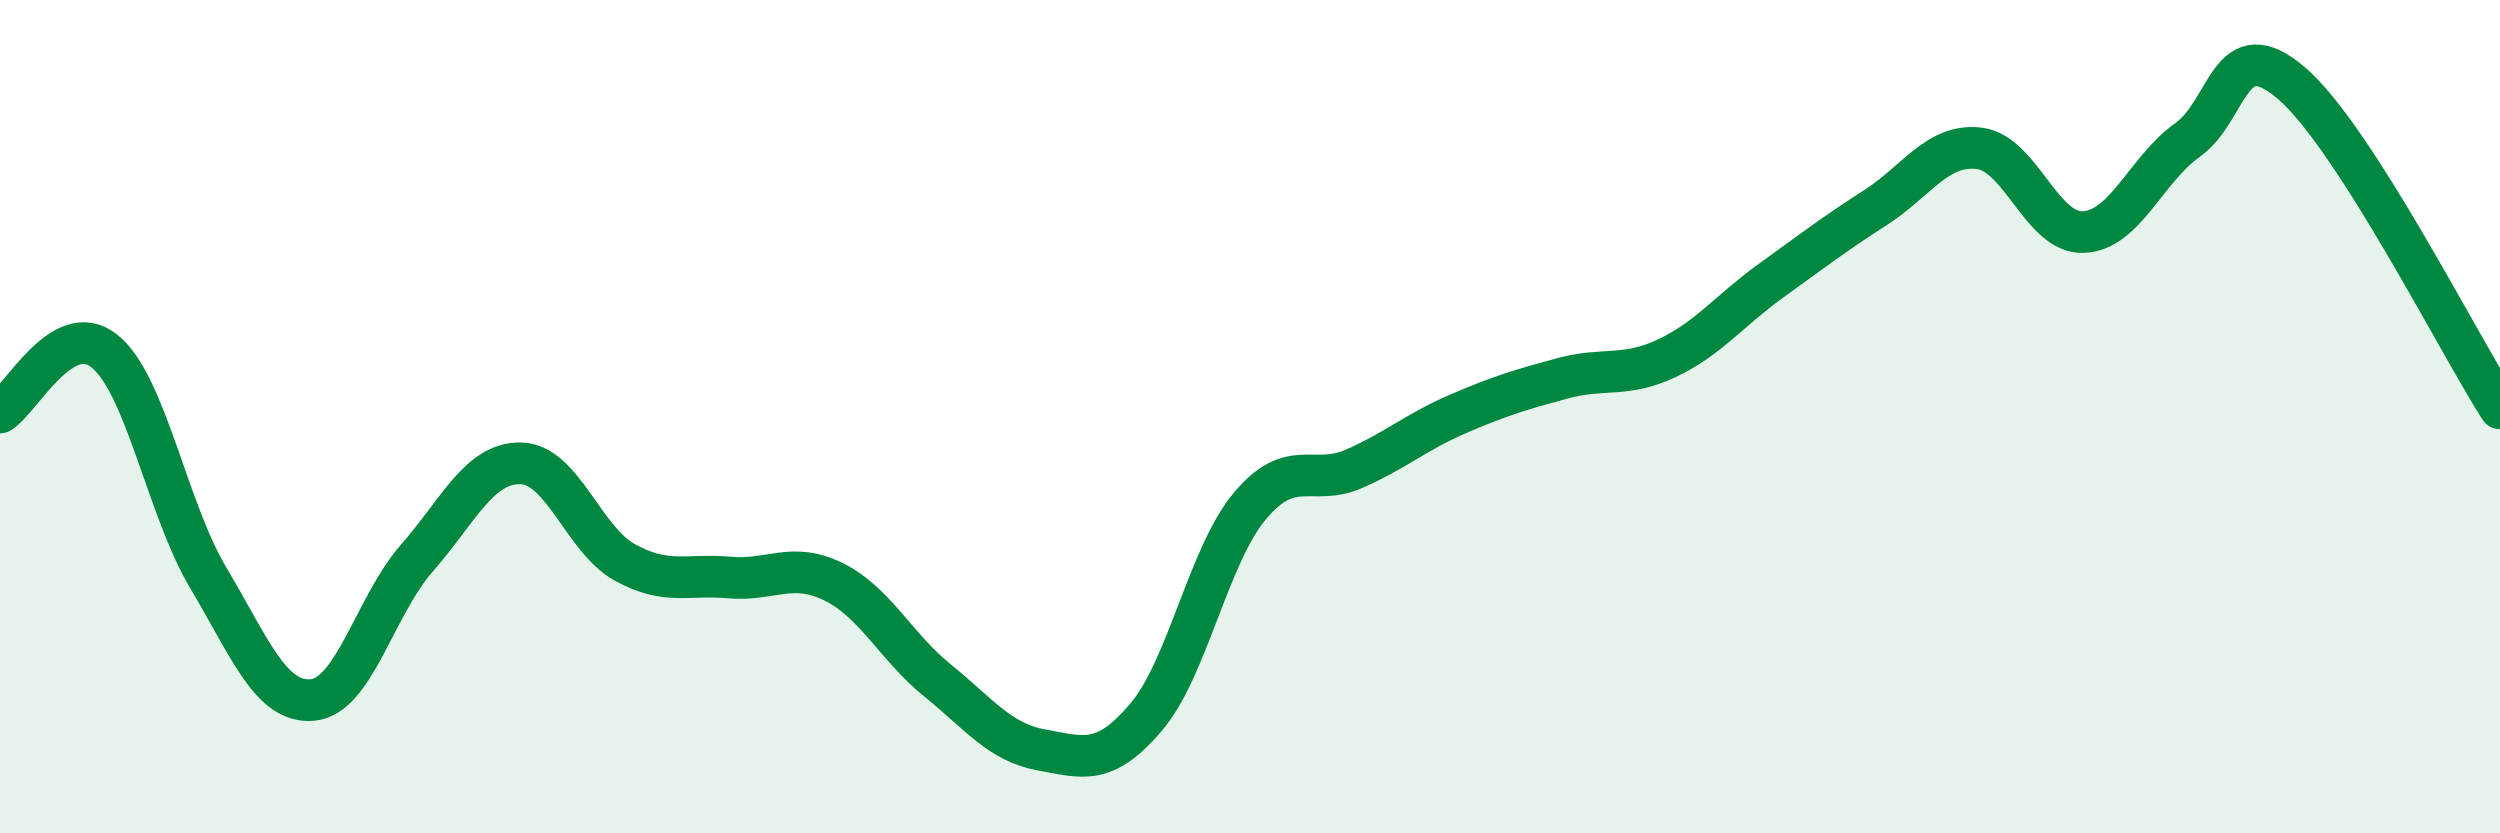
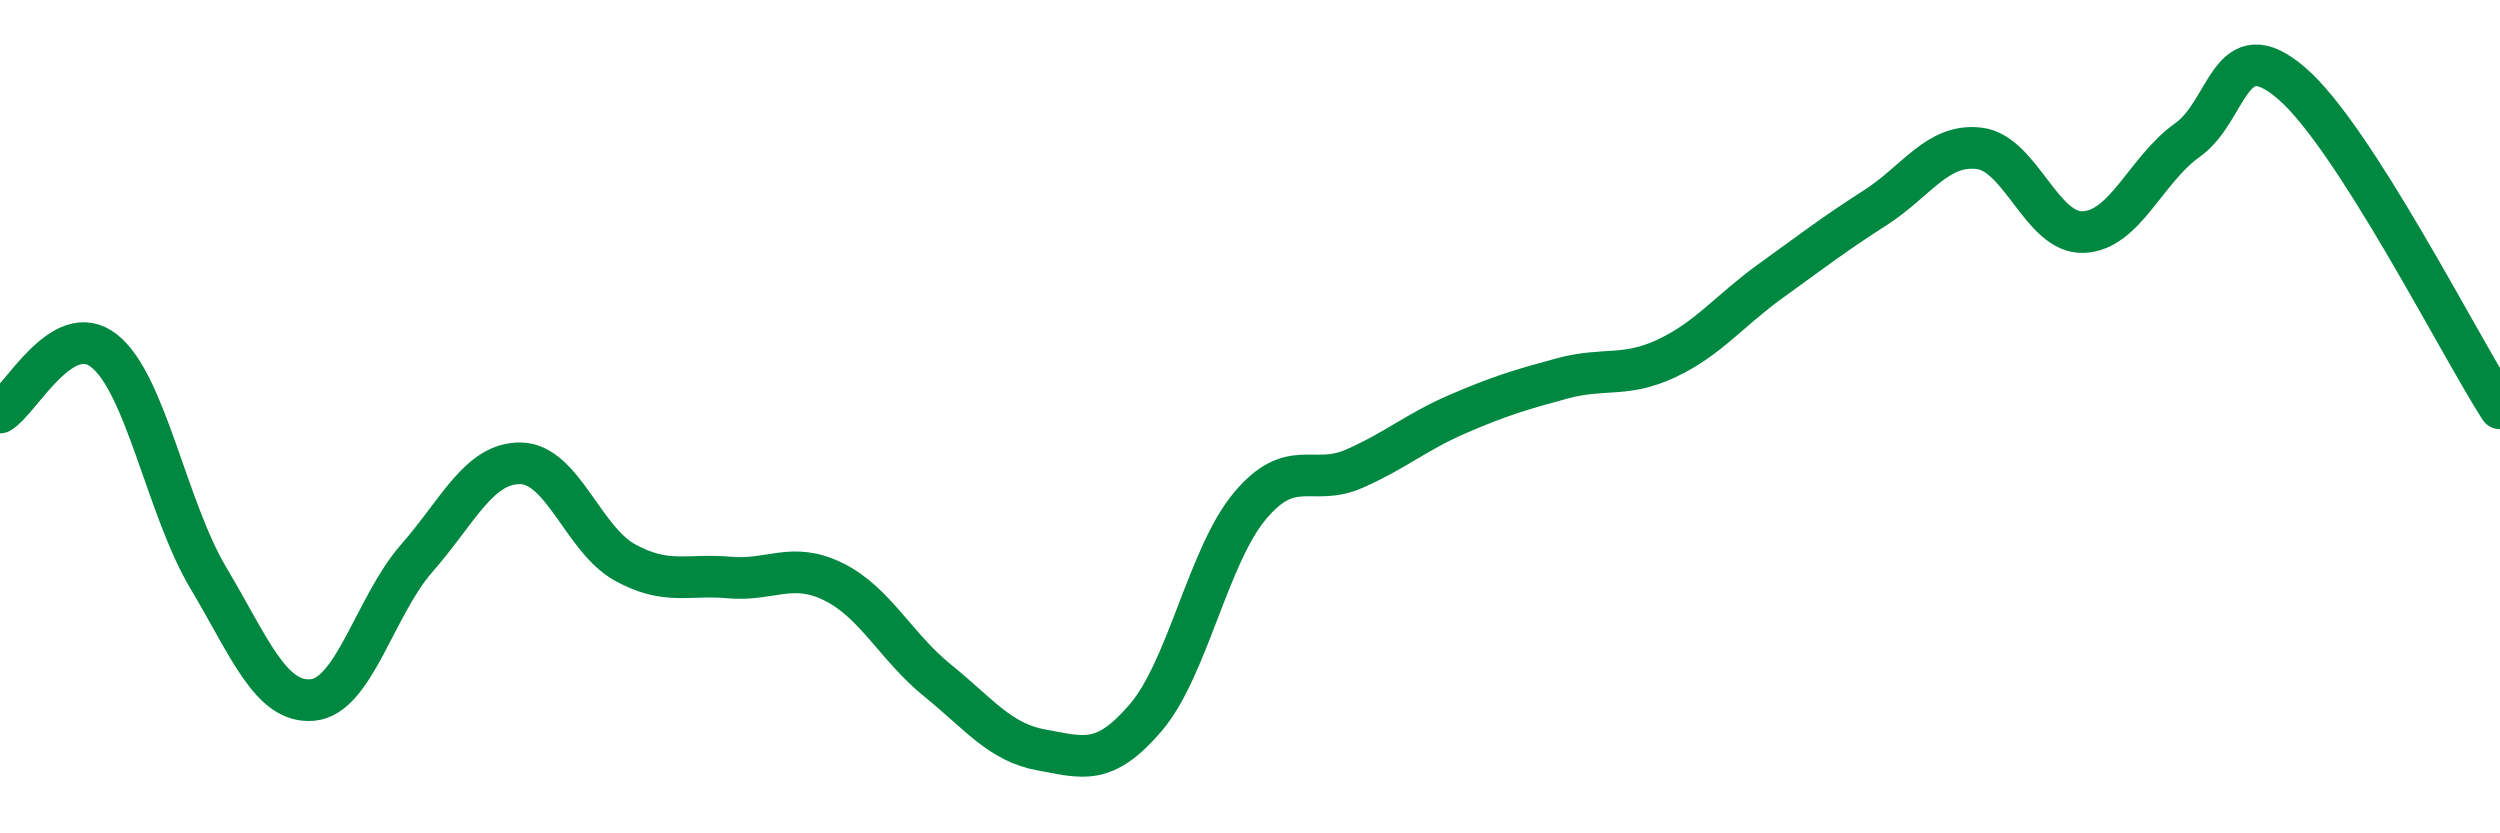
<svg xmlns="http://www.w3.org/2000/svg" width="60" height="20" viewBox="0 0 60 20">
-   <path d="M 0,9.9 C 0.5,9.6 1.5,7.63 2.5,8.42 C 3.5,9.21 4,12.19 5,13.87 C 6,15.55 6.5,16.89 7.5,16.8 C 8.5,16.71 9,14.54 10,13.4 C 11,12.26 11.5,11.1 12.5,11.12 C 13.5,11.14 14,12.95 15,13.5 C 16,14.05 16.5,13.77 17.5,13.86 C 18.5,13.95 19,13.47 20,13.96 C 21,14.45 21.5,15.52 22.5,16.33 C 23.5,17.14 24,17.82 25,18 C 26,18.18 26.5,18.39 27.5,17.22 C 28.5,16.05 29,13.33 30,12.14 C 31,10.95 31.5,11.69 32.5,11.25 C 33.5,10.81 34,10.36 35,9.93 C 36,9.5 36.5,9.35 37.5,9.08 C 38.5,8.81 39,9.07 40,8.6 C 41,8.13 41.5,7.46 42.5,6.74 C 43.5,6.02 44,5.63 45,4.99 C 46,4.35 46.5,3.44 47.5,3.56 C 48.5,3.68 49,5.61 50,5.57 C 51,5.53 51.5,4.07 52.5,3.36 C 53.5,2.65 53.5,0.71 55,2 C 56.5,3.29 59,8.24 60,9.8L60 20L0 20Z" fill="#008740" opacity="0.1" stroke-linecap="round" stroke-linejoin="round" />
  <path d="M 0,9.9 C 0.5,9.6 1.5,7.63 2.5,8.42 C 3.5,9.21 4,12.19 5,13.87 C 6,15.55 6.5,16.89 7.5,16.8 C 8.5,16.71 9,14.54 10,13.4 C 11,12.26 11.5,11.1 12.5,11.12 C 13.5,11.14 14,12.95 15,13.5 C 16,14.05 16.5,13.77 17.5,13.86 C 18.5,13.95 19,13.47 20,13.96 C 21,14.45 21.5,15.52 22.5,16.33 C 23.5,17.14 24,17.82 25,18 C 26,18.18 26.5,18.39 27.5,17.22 C 28.5,16.05 29,13.33 30,12.14 C 31,10.95 31.5,11.69 32.5,11.25 C 33.5,10.81 34,10.36 35,9.93 C 36,9.5 36.5,9.35 37.5,9.08 C 38.5,8.81 39,9.07 40,8.6 C 41,8.13 41.5,7.46 42.5,6.74 C 43.5,6.02 44,5.63 45,4.99 C 46,4.35 46.5,3.44 47.5,3.56 C 48.5,3.68 49,5.61 50,5.57 C 51,5.53 51.5,4.07 52.5,3.36 C 53.5,2.65 53.5,0.71 55,2 C 56.5,3.29 59,8.24 60,9.8" stroke="#008740" stroke-width="1" fill="none" stroke-linecap="round" stroke-linejoin="round" />
</svg>